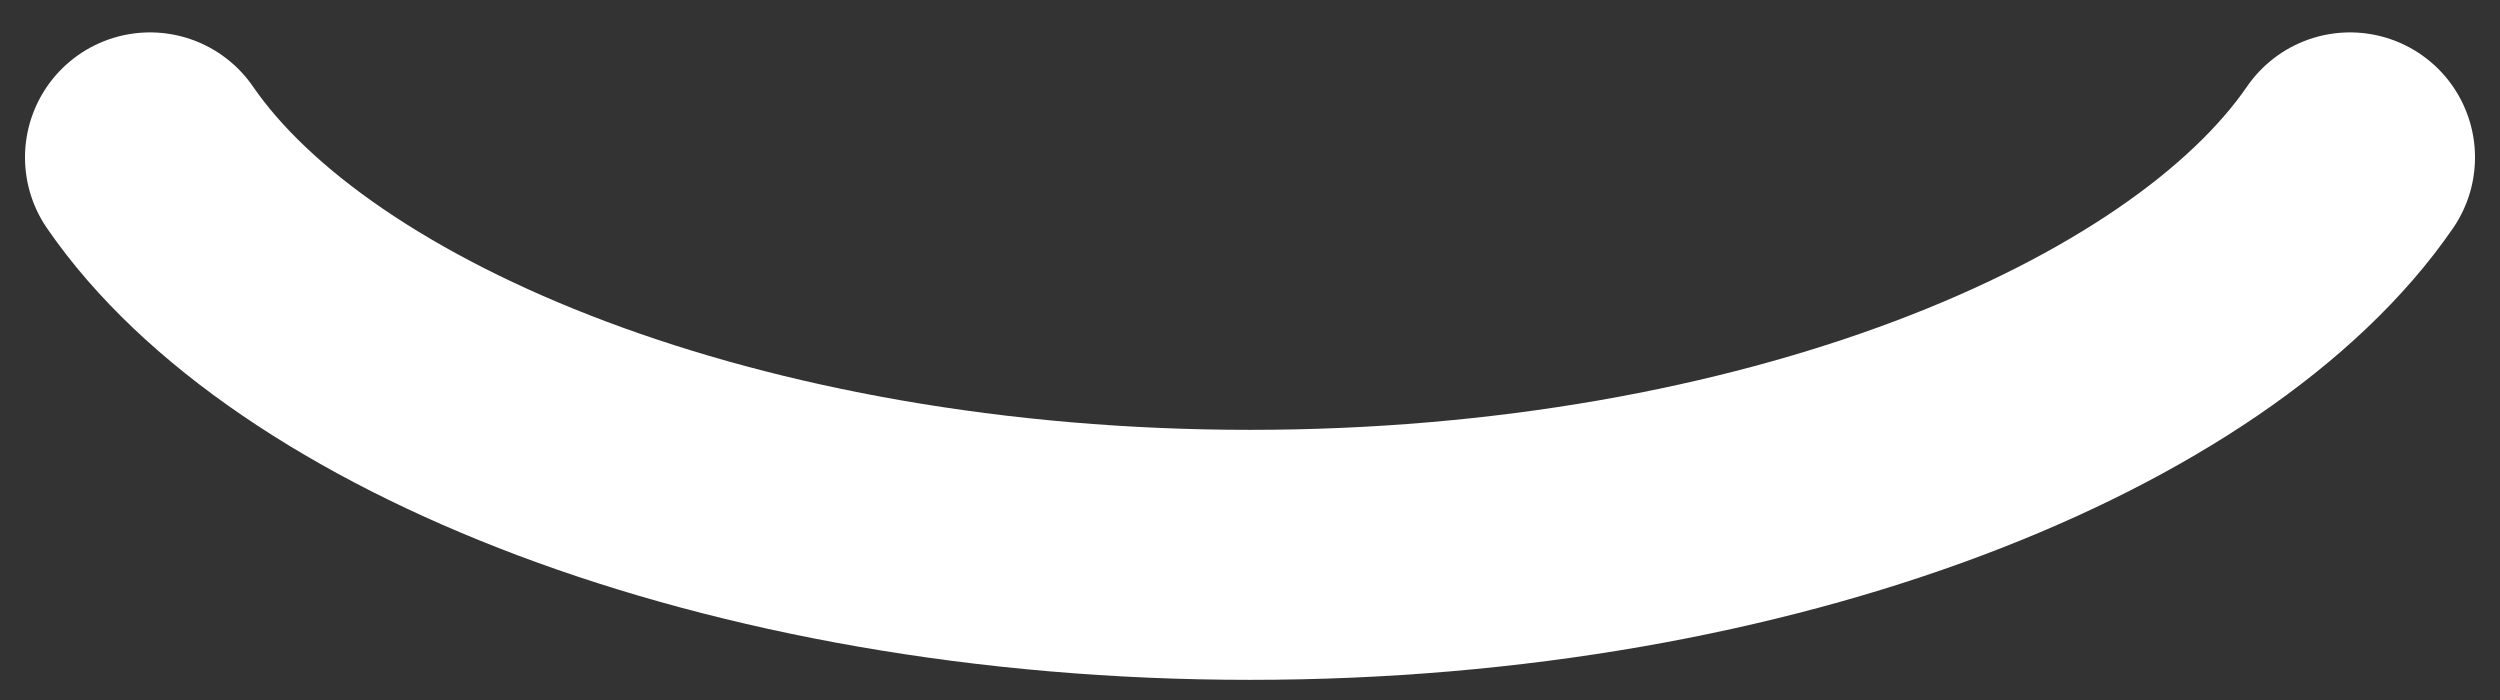
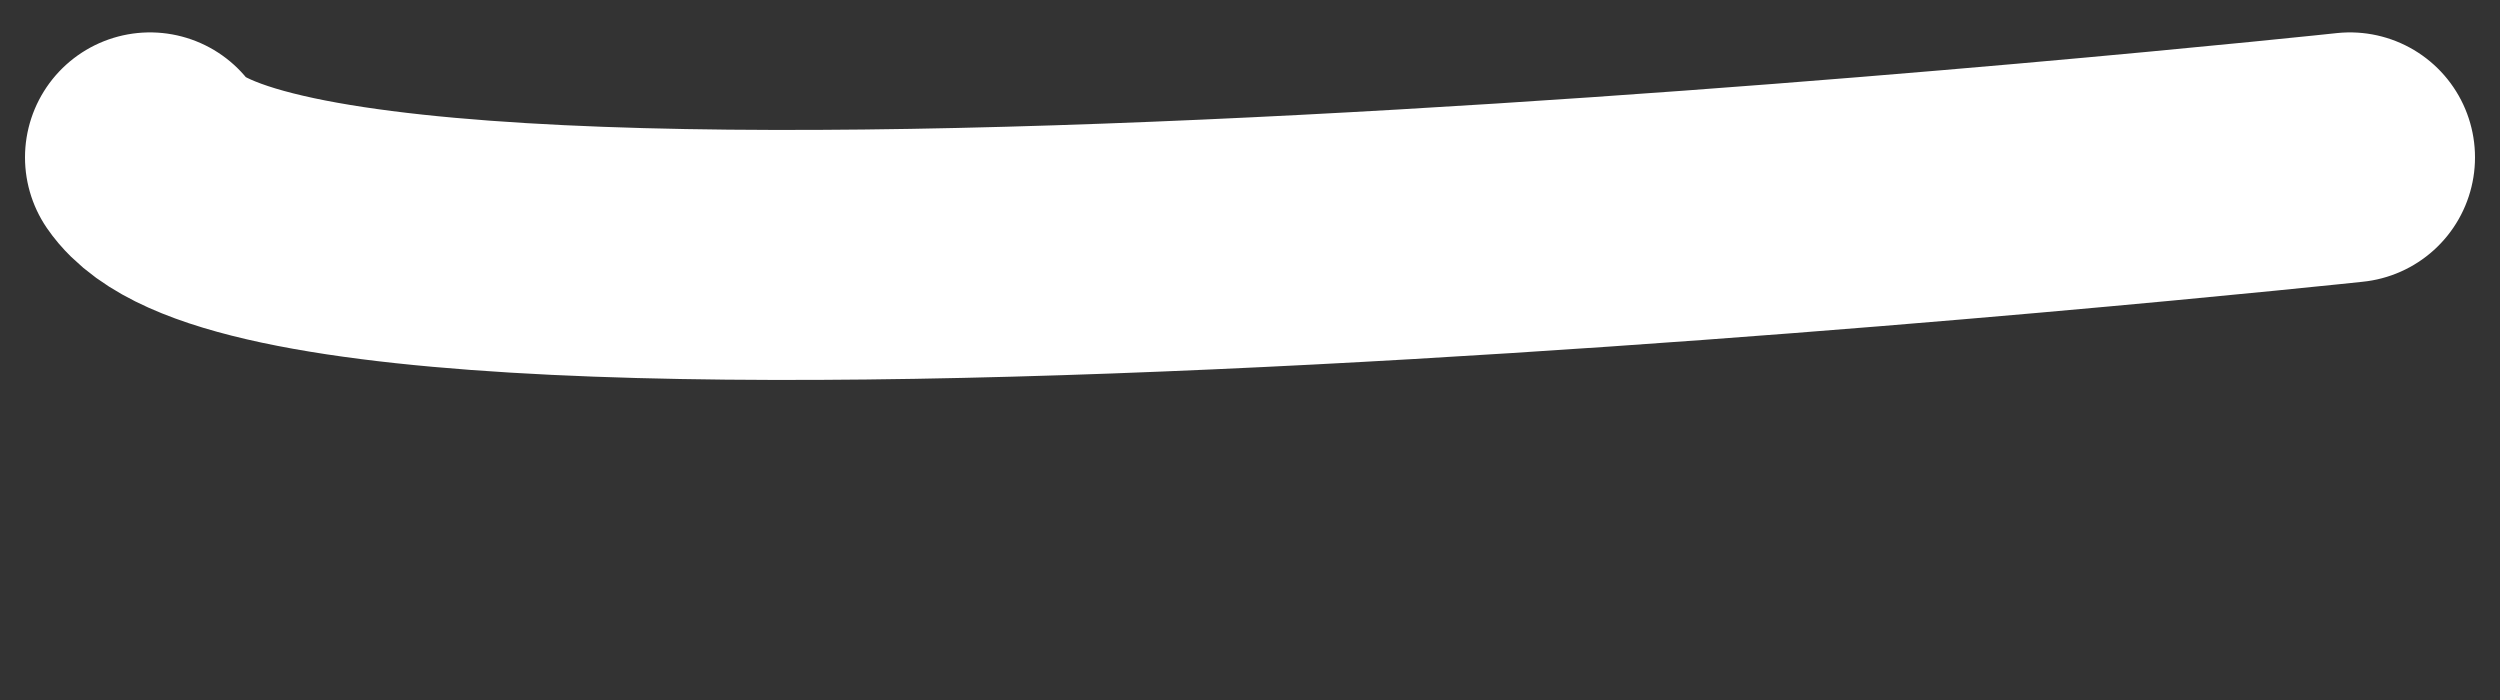
<svg xmlns="http://www.w3.org/2000/svg" width="50" height="14" fill="none" viewBox="0 0 50 14">
  <rect x="0" y="0" width="50" height="14" fill="#333333" stroke="none" />
-   <path stroke="#fff" stroke-linecap="round" stroke-width="5" d="M47 3.148c-3.02 4.39-11.617 7.949-22 7.949S6.02 7.538 3 3.148" />
+   <path stroke="#fff" stroke-linecap="round" stroke-width="5" d="M47 3.148S6.02 7.538 3 3.148" />
</svg>